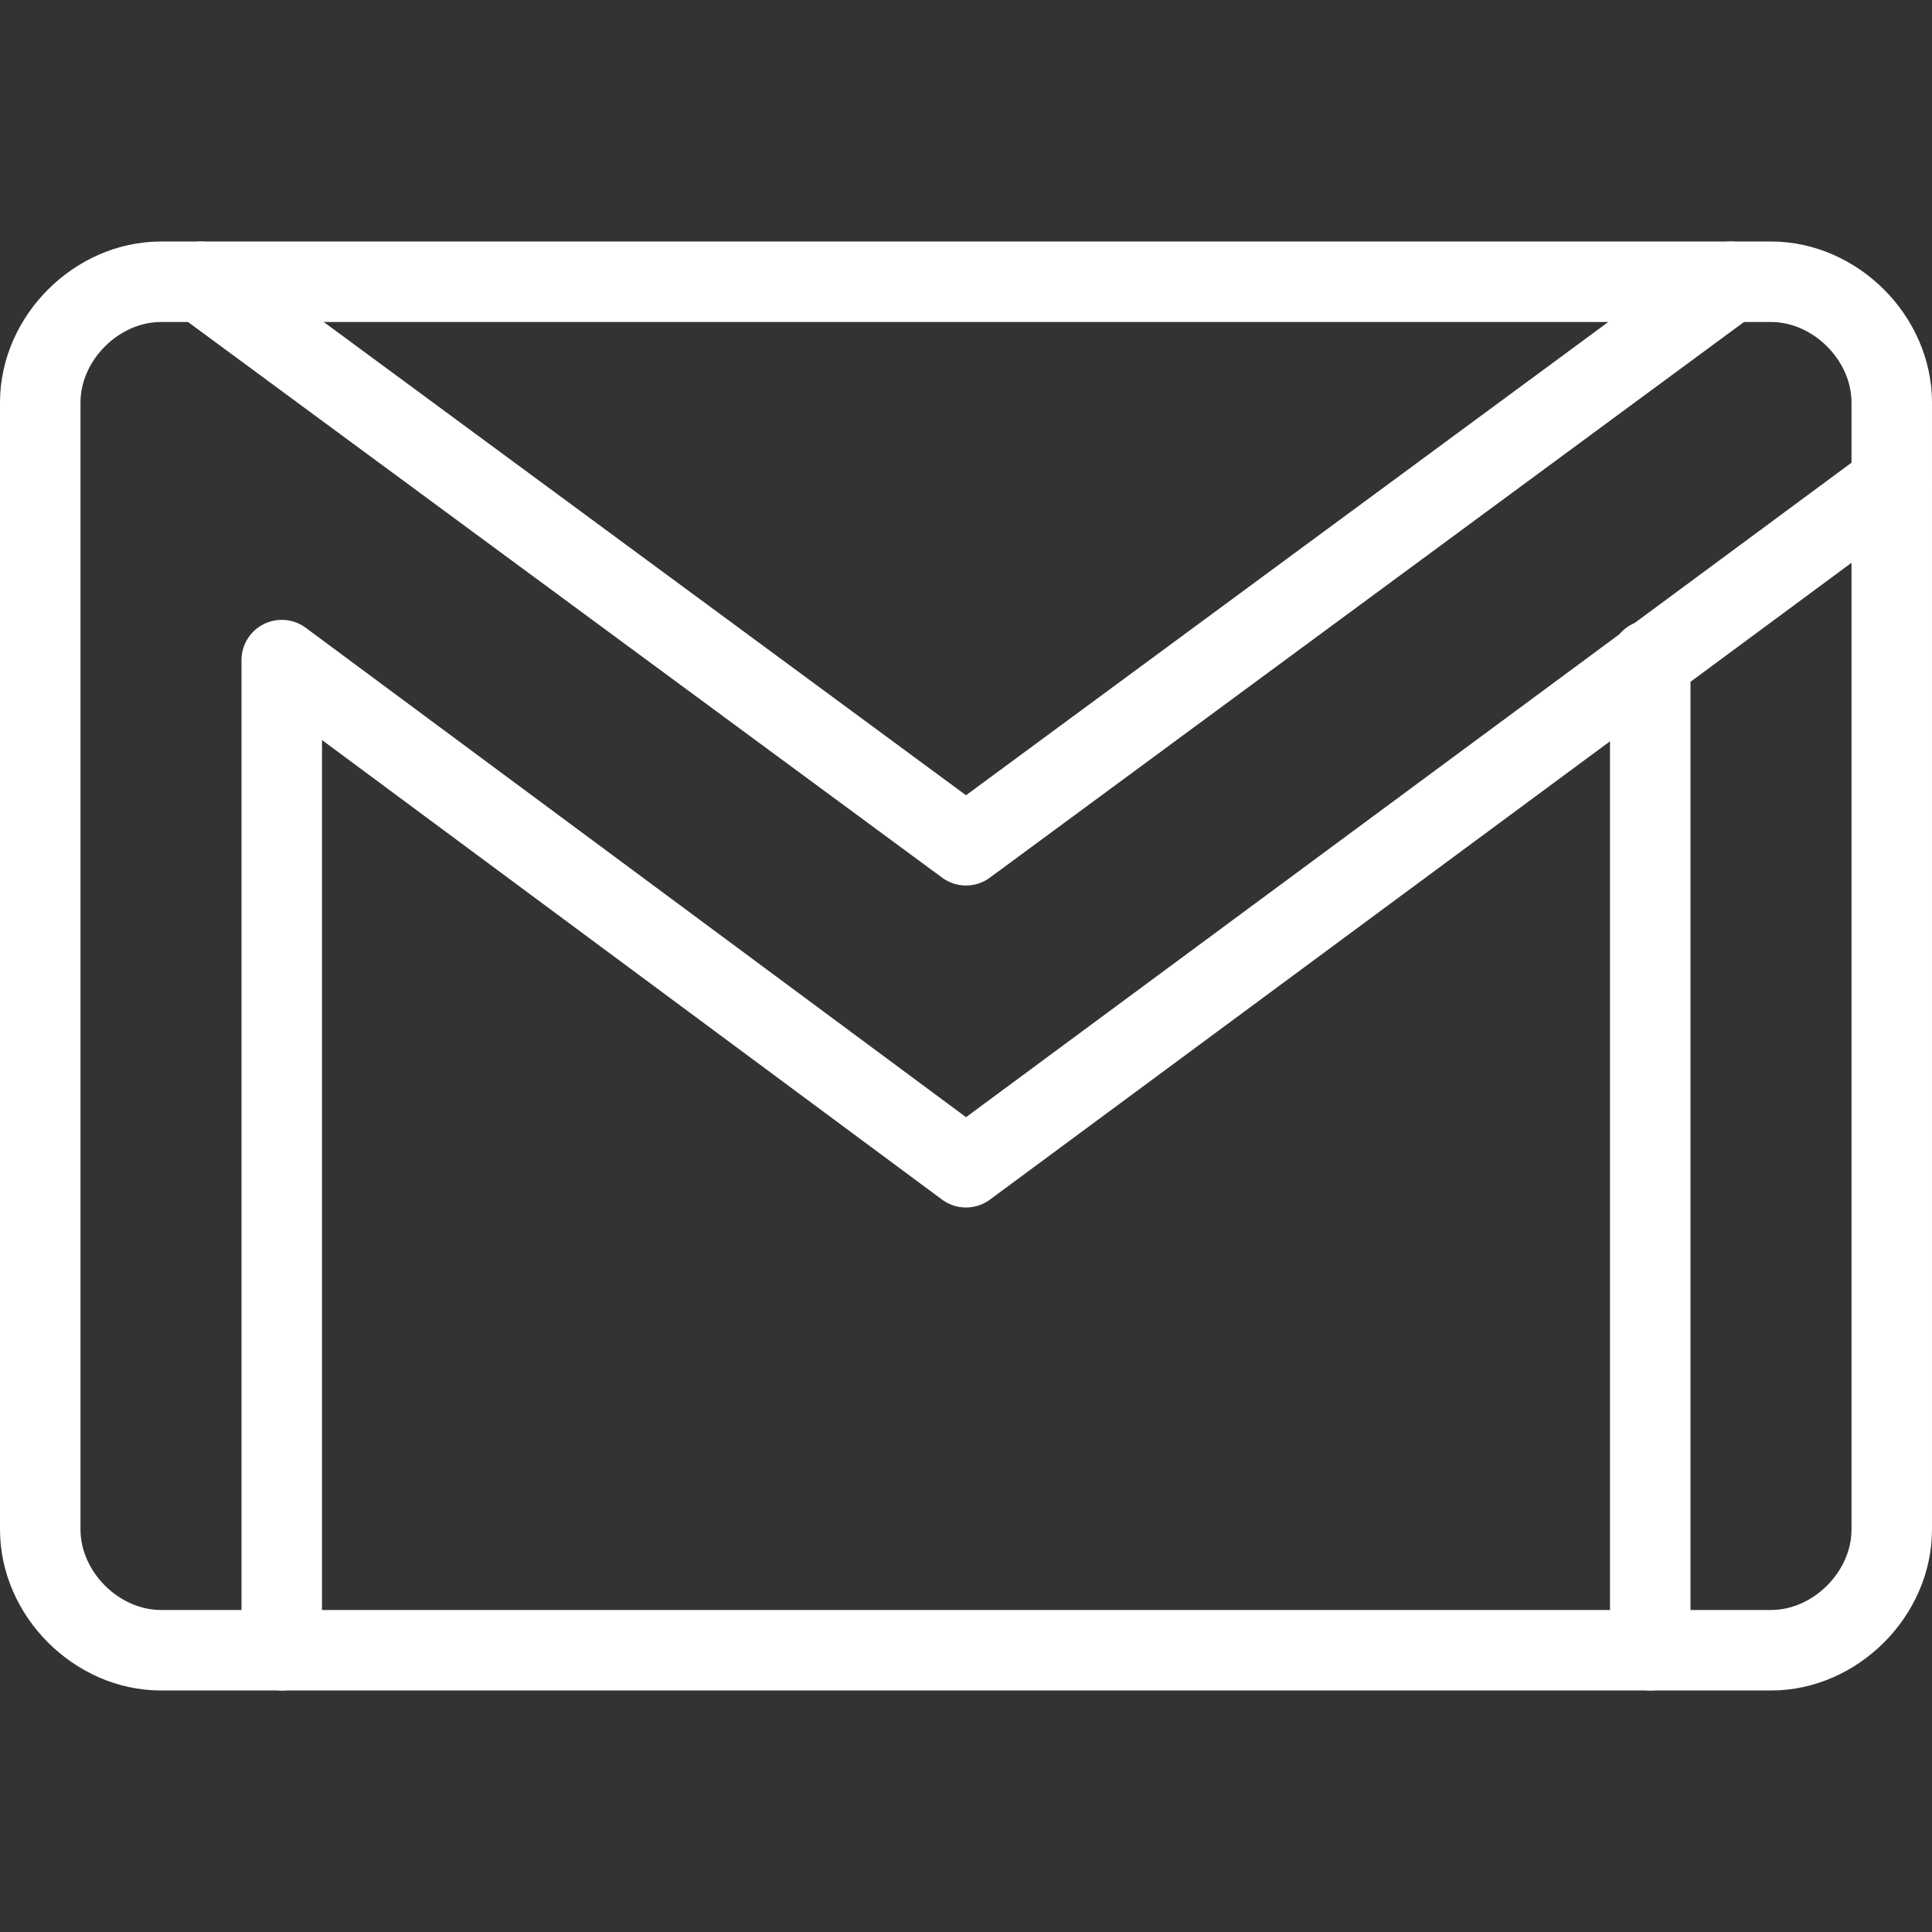
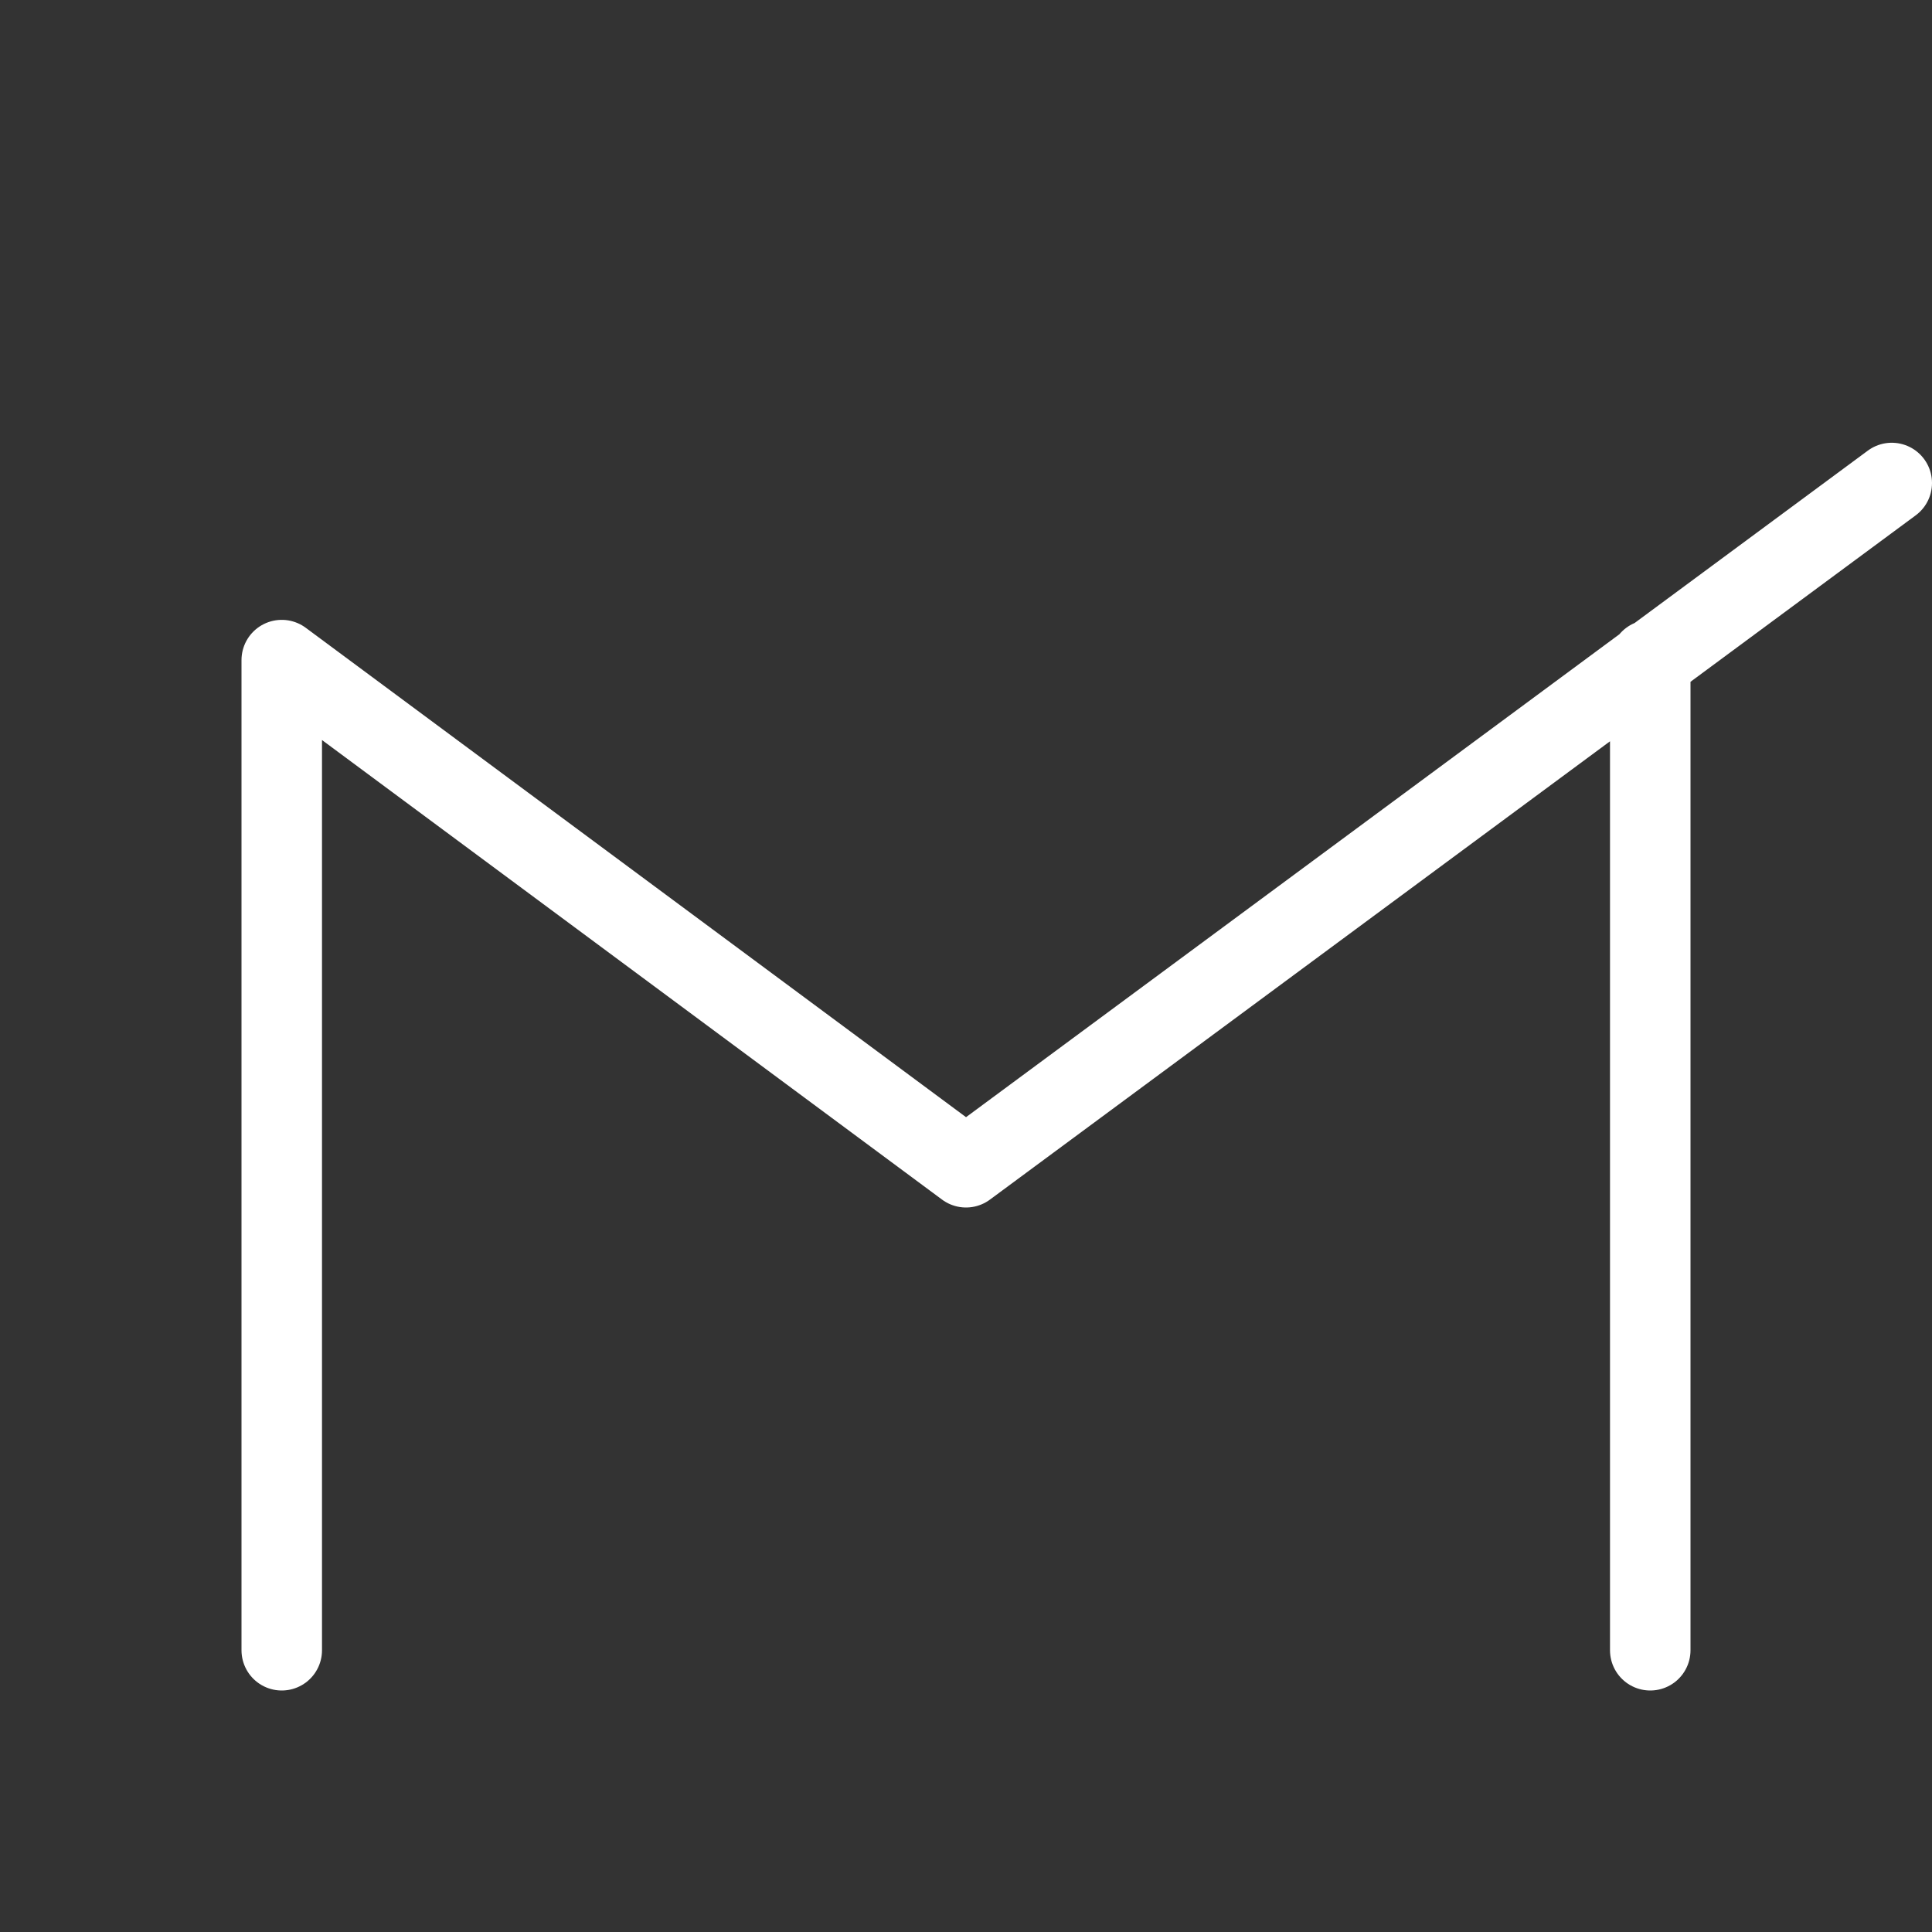
<svg xmlns="http://www.w3.org/2000/svg" viewBox="0 0 24 24" id="gmail" style="fill: white; stroke: white;">
  <rect x="0" y="0" width="24" height="24" fill="#333333" stroke="none" />
-   <path fill="none" stroke="white" stroke-linecap="round" stroke-linejoin="round" d="M2 3.5h20c.8 0 1.5.7 1.5 1.5v14c0 .8-.7 1.5-1.5 1.5H2c-.8 0-1.5-.7-1.5-1.5V5c0-.8.7-1.5 1.5-1.5z" />
-   <path fill="none" stroke="white" stroke-linecap="round" stroke-linejoin="round" d="m21.5 3.5-9.5 7-9.5-7" />
  <path fill="none" stroke="white" stroke-linecap="round" stroke-linejoin="round" d="M3.5 20.5V8.2l8.5 6.3L23.5 6M20.5 8.2v12.3" />
</svg>